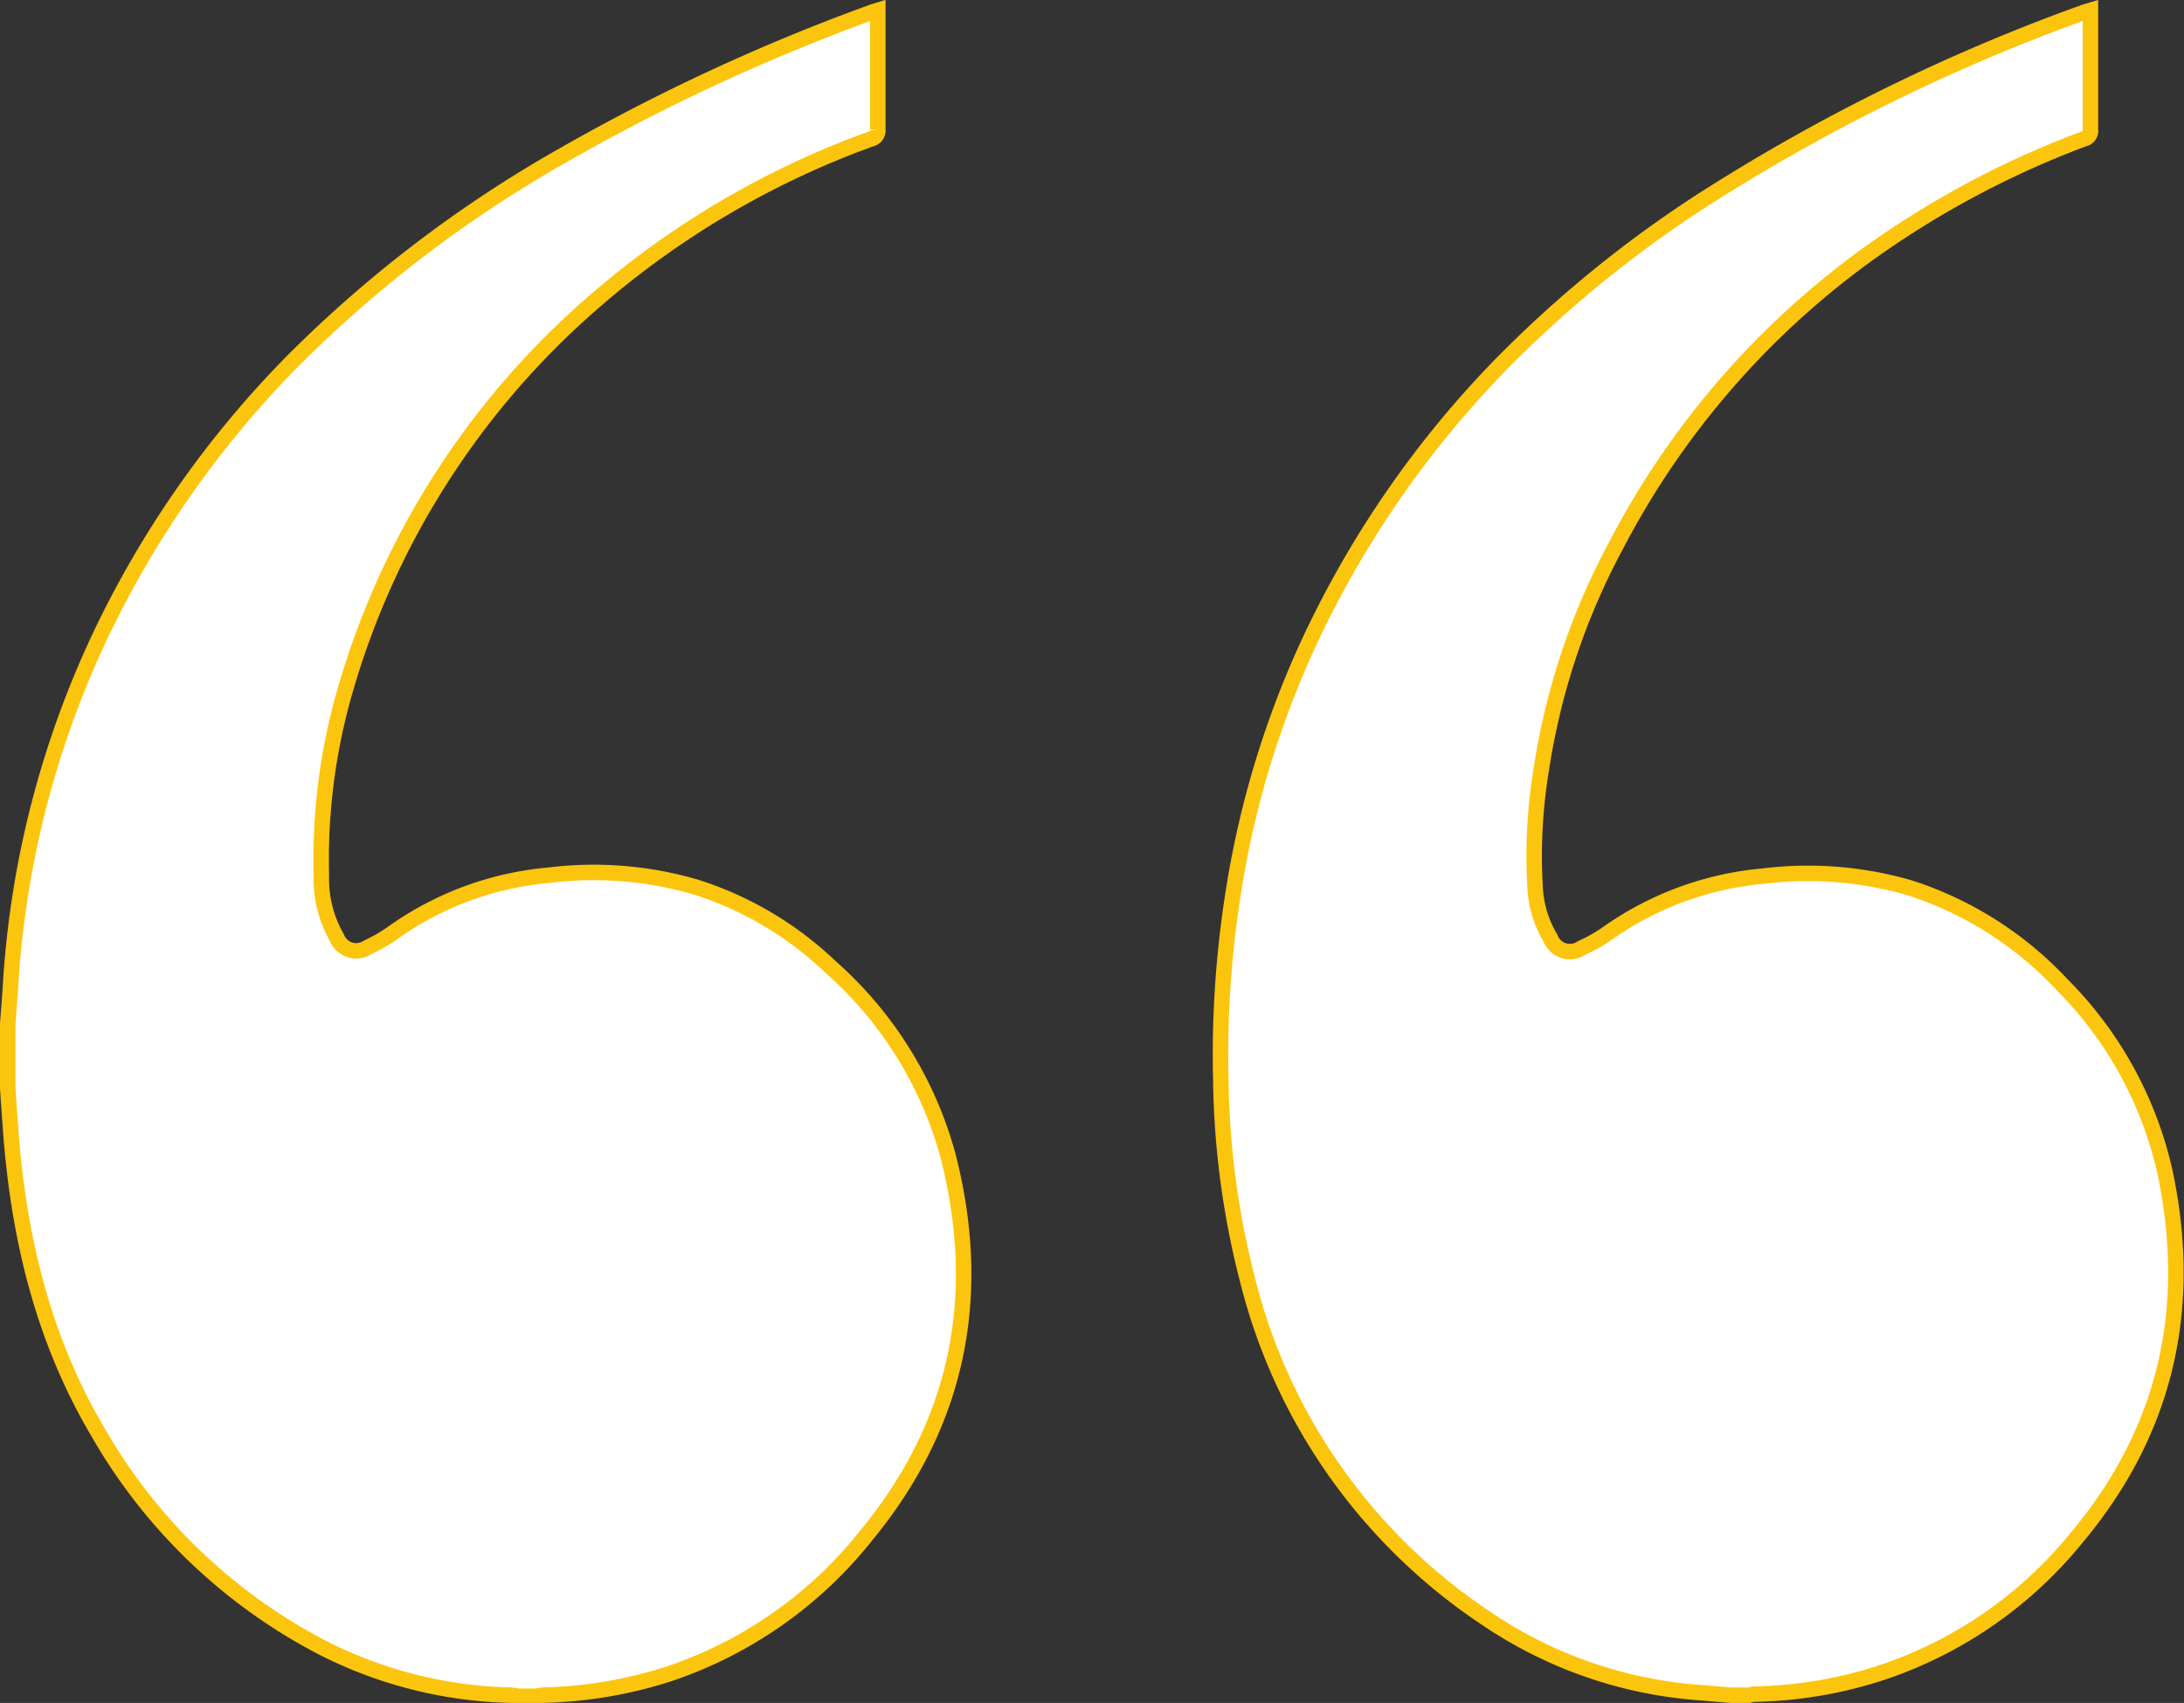
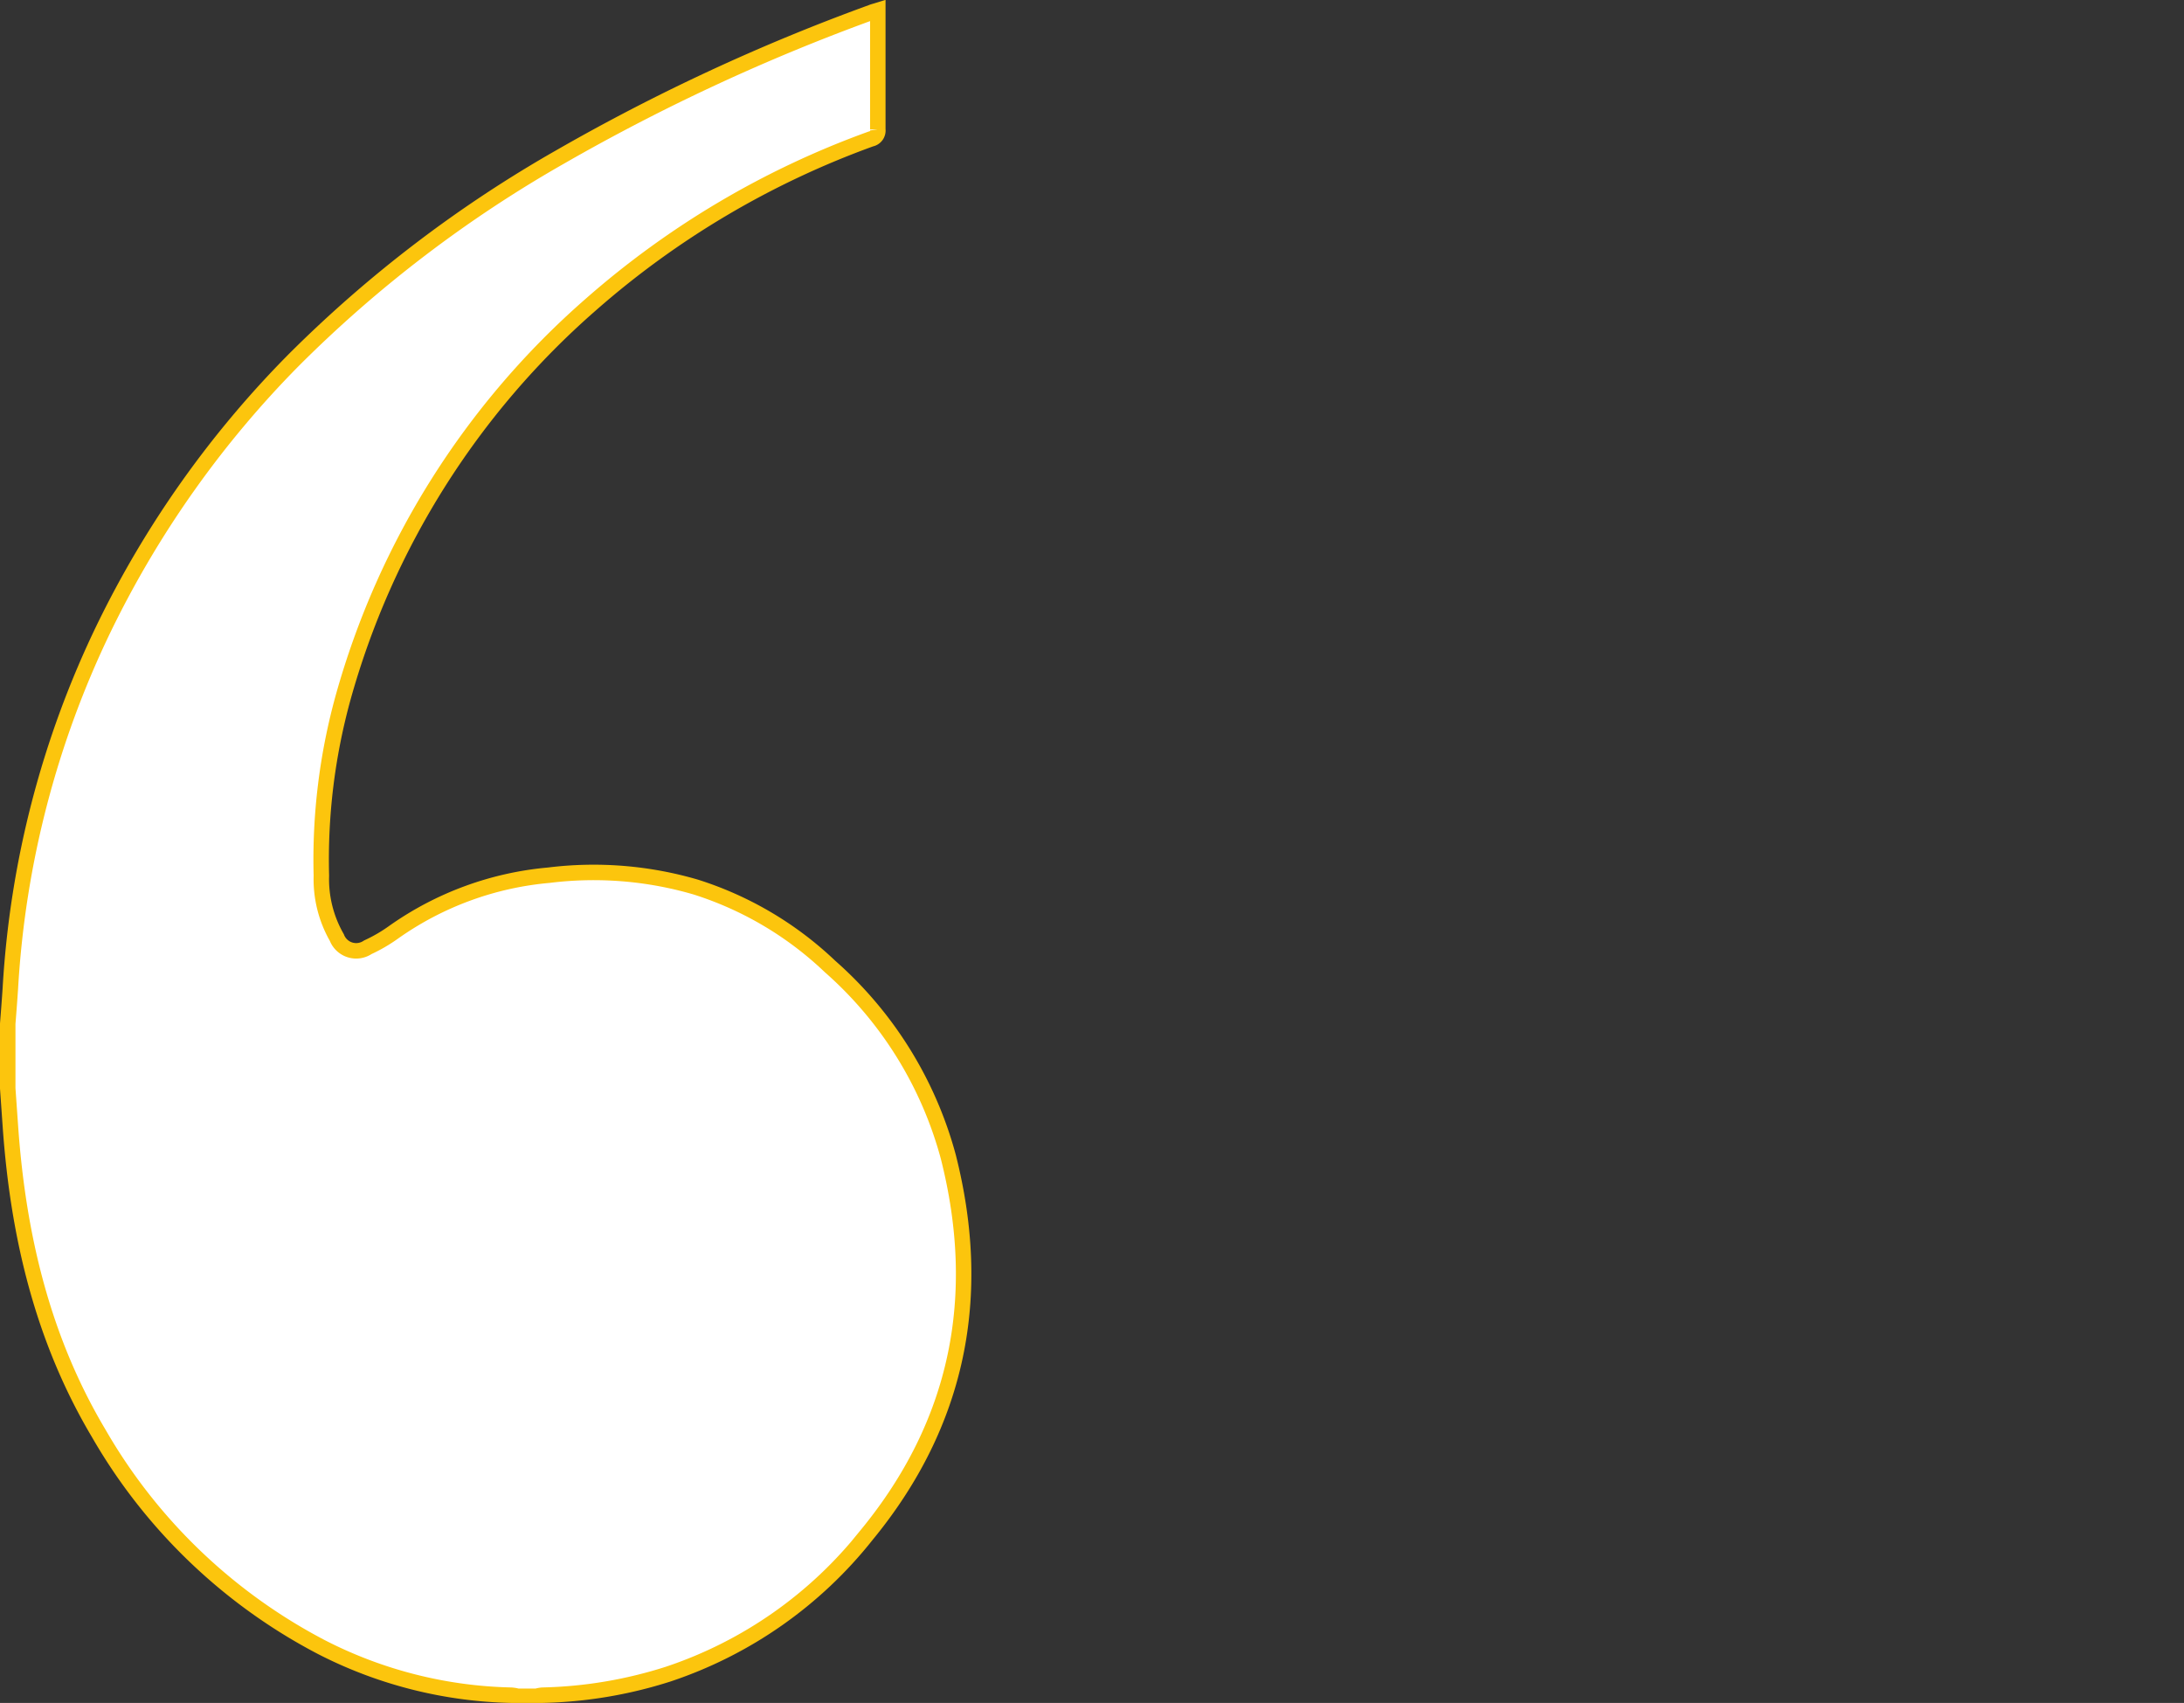
<svg xmlns="http://www.w3.org/2000/svg" viewBox="0 0 141.22 110.09">
  <rect x="0" y="0" width="141.22" height="110.09" fill="#333333" stroke="none" />
  <defs>
    <style>.cls-1{fill:#fff;stroke:#fcc50d;stroke-miterlimit:10;}</style>
  </defs>
  <title>Ресурс 29</title>
  <g id="Слой_2" data-name="Слой 2">
    <g id="Слой_1-2" data-name="Слой 1">
      <path class="cls-1" d="M.5,66.18c.06-.76.12-1.52.17-2.29A61.54,61.54,0,0,1,6.73,40.58,65,65,0,0,1,19,23.27,81.21,81.21,0,0,1,36.23,10.14,128.85,128.85,0,0,1,56.35.8c.12-.05.25-.08.41-.13,0,.17,0,.3,0,.44,0,2.42,0,4.84,0,7.26a.55.55,0,0,1-.44.61A56.56,56.56,0,0,0,38.19,19.7a52.39,52.39,0,0,0-16,25.38,39.37,39.37,0,0,0-1.41,11.53,7.59,7.59,0,0,0,1,4,1.34,1.34,0,0,0,2,.63,10.16,10.16,0,0,0,1.71-1,20.51,20.51,0,0,1,10-3.66,23.5,23.5,0,0,1,9.51.77,22.35,22.35,0,0,1,8.67,5.13,25.07,25.07,0,0,1,7.65,12.31c2.28,9,.66,17.21-5.28,24.44a27.42,27.42,0,0,1-12.84,9,28.65,28.65,0,0,1-8.11,1.36,1.59,1.59,0,0,0-.38.07H33.46a2,2,0,0,0-.42-.07,28.16,28.16,0,0,1-12.24-3.1A35.65,35.65,0,0,1,6.37,92.64C2.76,86.57,1.18,79.89.68,72.92L.5,70.36Z" />
-       <path class="cls-1" d="M111.92,109.59l-2.06-.17a28.2,28.2,0,0,1-13.72-4.77A37,37,0,0,1,80.69,82.83a54.25,54.25,0,0,1-1.75-13,67,67,0,0,1,.76-11.84A60.62,60.62,0,0,1,85,40.77,65.16,65.16,0,0,1,96.77,23.85a76.15,76.15,0,0,1,13.35-10.93A122.69,122.69,0,0,1,134.8.78l.37-.11V4.29c0,1.36,0,2.72,0,4.09a.53.53,0,0,1-.43.6A59.75,59.75,0,0,0,120,17a54,54,0,0,0-15.54,18.33,44.67,44.67,0,0,0-4.8,14.42,34.53,34.53,0,0,0-.4,7.6,7.09,7.09,0,0,0,1,3.31,1.34,1.34,0,0,0,2,.63,10.35,10.35,0,0,0,1.75-1,20.59,20.59,0,0,1,10-3.65,23.57,23.57,0,0,1,9.52.77,23.21,23.21,0,0,1,9.8,6.24A24.84,24.84,0,0,1,140,75.82c1.84,8.76.07,16.69-5.74,23.61a27.37,27.37,0,0,1-12.68,8.73,28,28,0,0,1-8.11,1.36,1.78,1.78,0,0,0-.39.07Z" />
    </g>
  </g>
</svg>